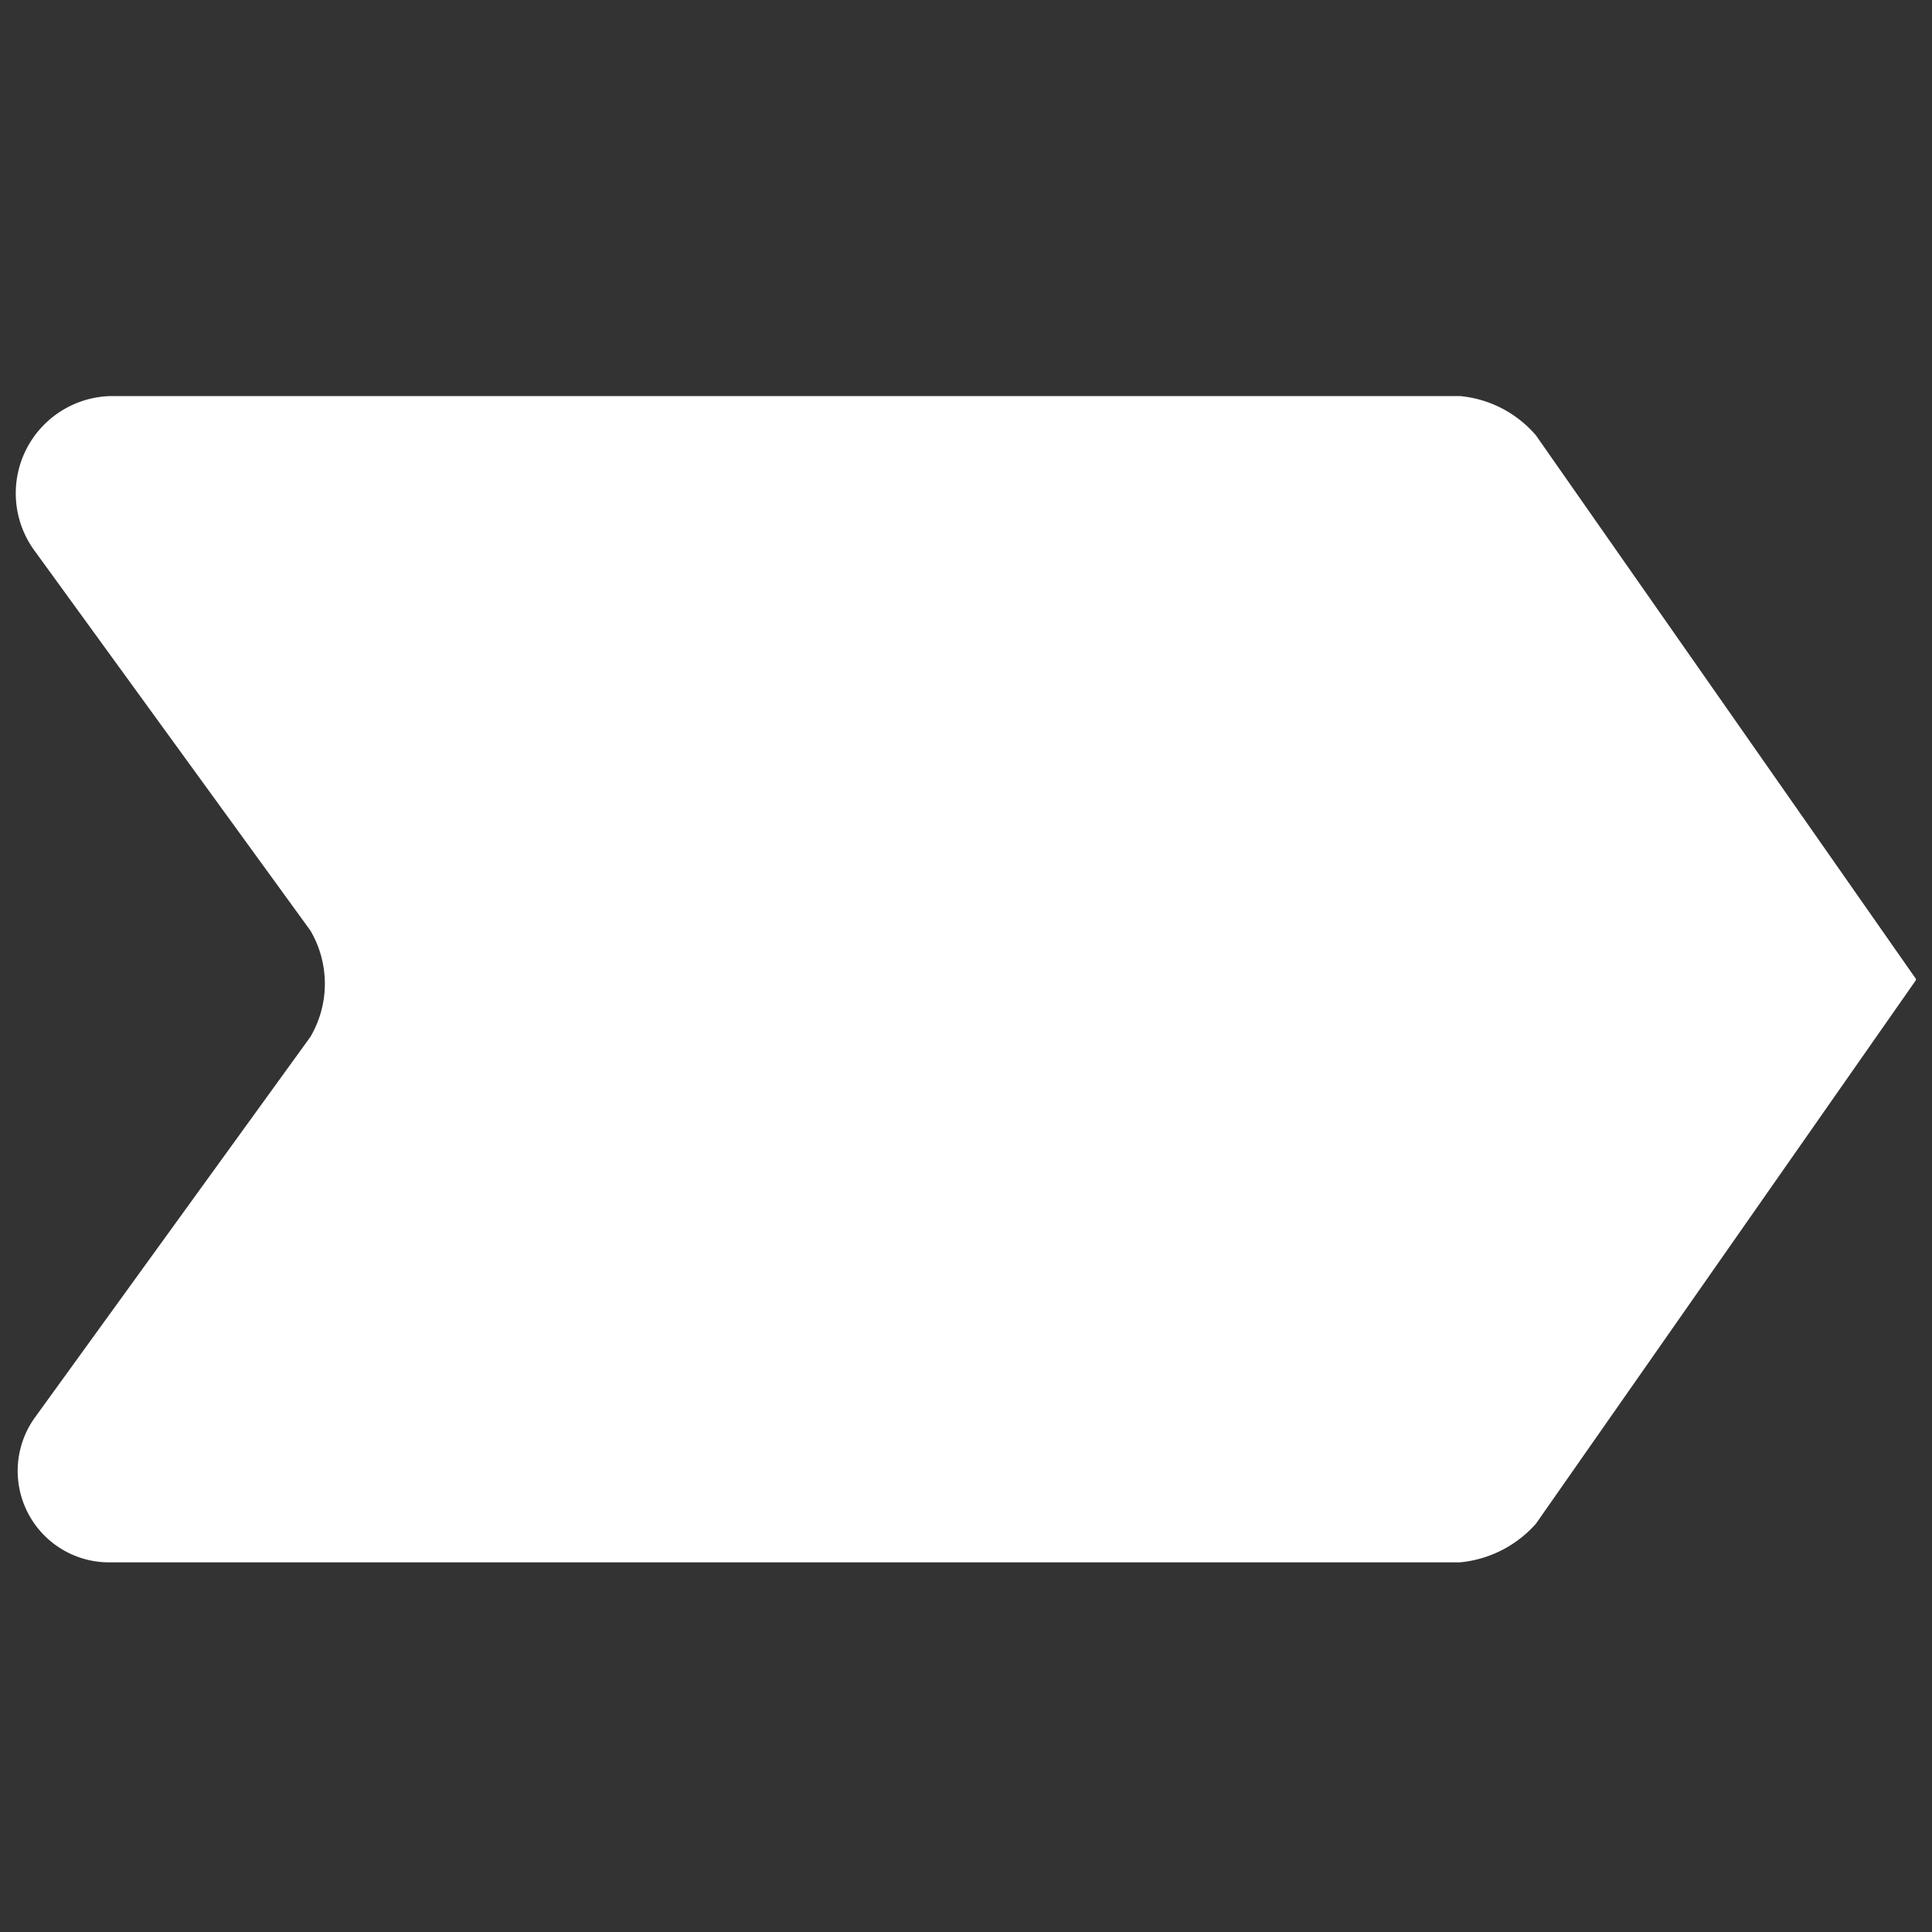
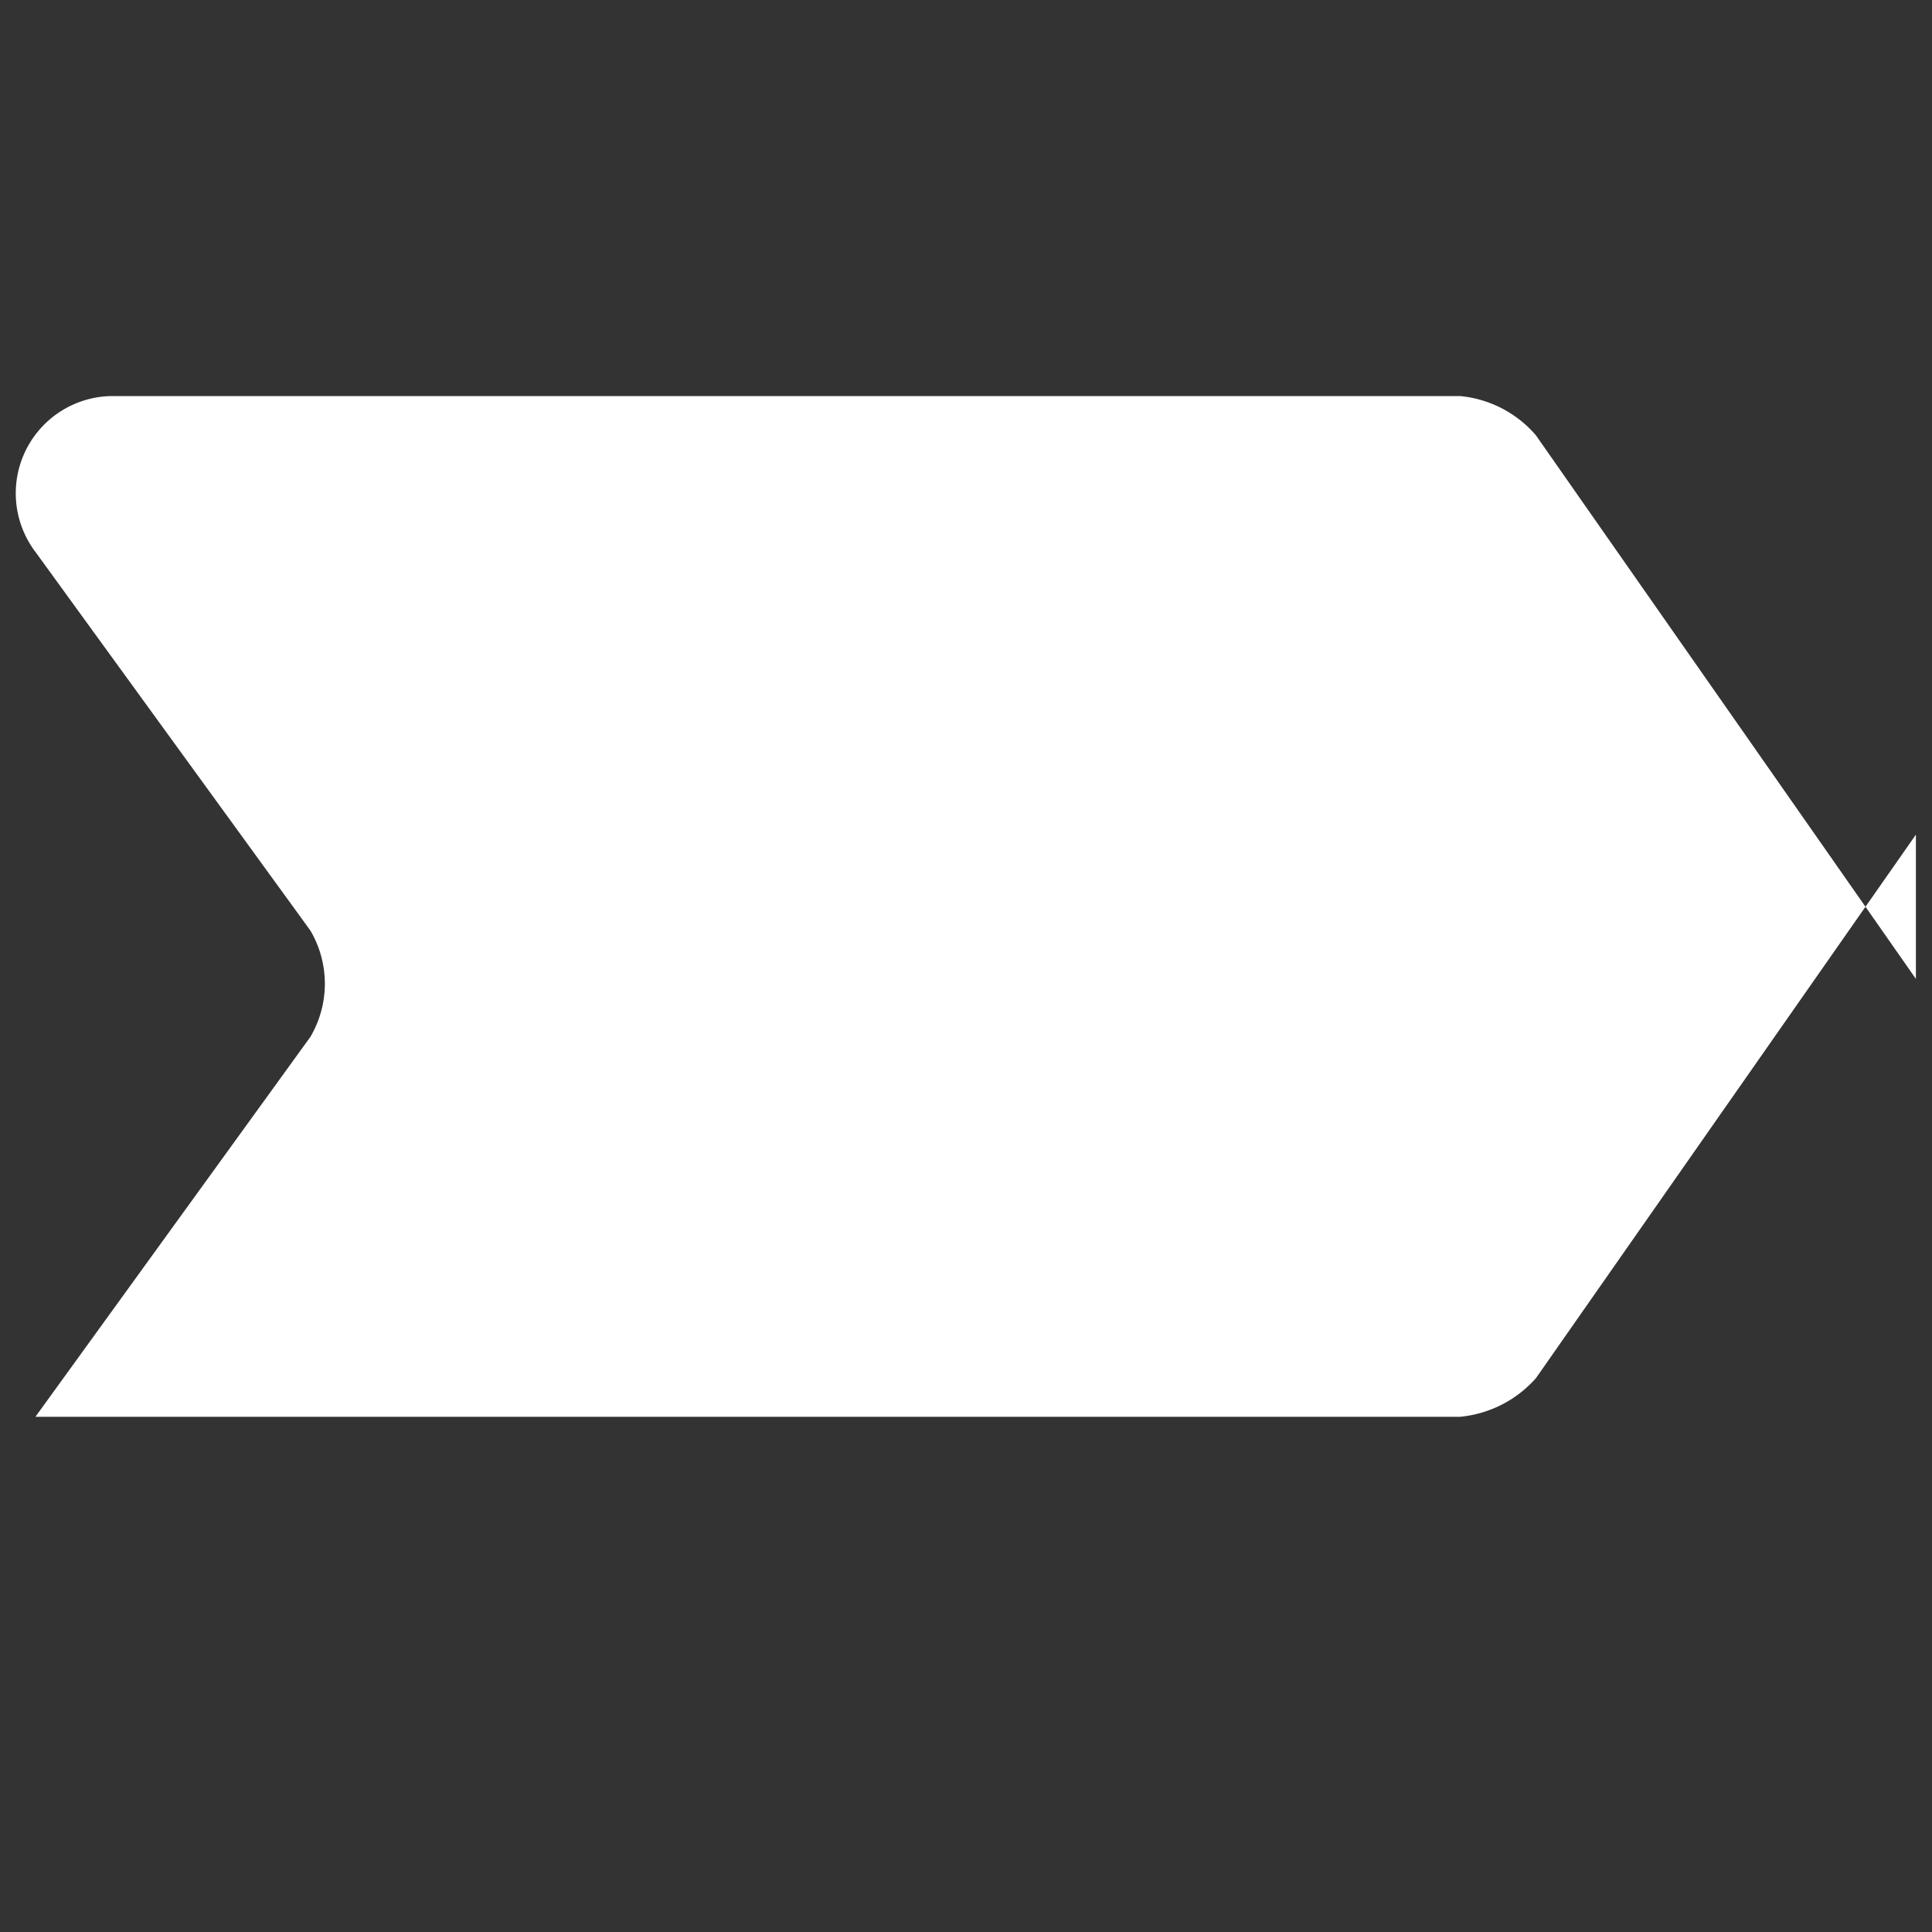
<svg xmlns="http://www.w3.org/2000/svg" id="Lager_1" data-name="Lager 1" viewBox="0 0 30 30">
  <rect x="0" y="0" width="30" height="30" fill="#333333" stroke="none" />
  <defs>
    <style>.cls-1{fill:#fff;}</style>
  </defs>
-   <path class="cls-1" d="M29.75,15.2h0l-5.9-8.44a1.77,1.77,0,0,0-1.18-.61H1.73A1.51,1.51,0,0,0,.55,8.57l4.27,5.88a1.63,1.63,0,0,1,0,1.65L.55,22a1.42,1.42,0,0,0,1.18,2.26H22.67a1.8,1.8,0,0,0,1.18-.6l5.9-8.44Zm-8,6H4.52l4.42-6h0l-4.42-6h17.4l3.84,5.12a1.69,1.69,0,0,1,0,1.66ZM3,8c0,1,4,7,4,7H7L2,22H22l5-7h0L22,8h0S3,7,3,8Z" />
+   <path class="cls-1" d="M29.75,15.2h0l-5.9-8.44a1.77,1.77,0,0,0-1.18-.61H1.73A1.51,1.51,0,0,0,.55,8.57l4.27,5.88a1.63,1.63,0,0,1,0,1.65L.55,22H22.67a1.8,1.8,0,0,0,1.18-.6l5.9-8.44Zm-8,6H4.52l4.42-6h0l-4.42-6h17.4l3.84,5.12a1.69,1.69,0,0,1,0,1.66ZM3,8c0,1,4,7,4,7H7L2,22H22l5-7h0L22,8h0S3,7,3,8Z" />
</svg>